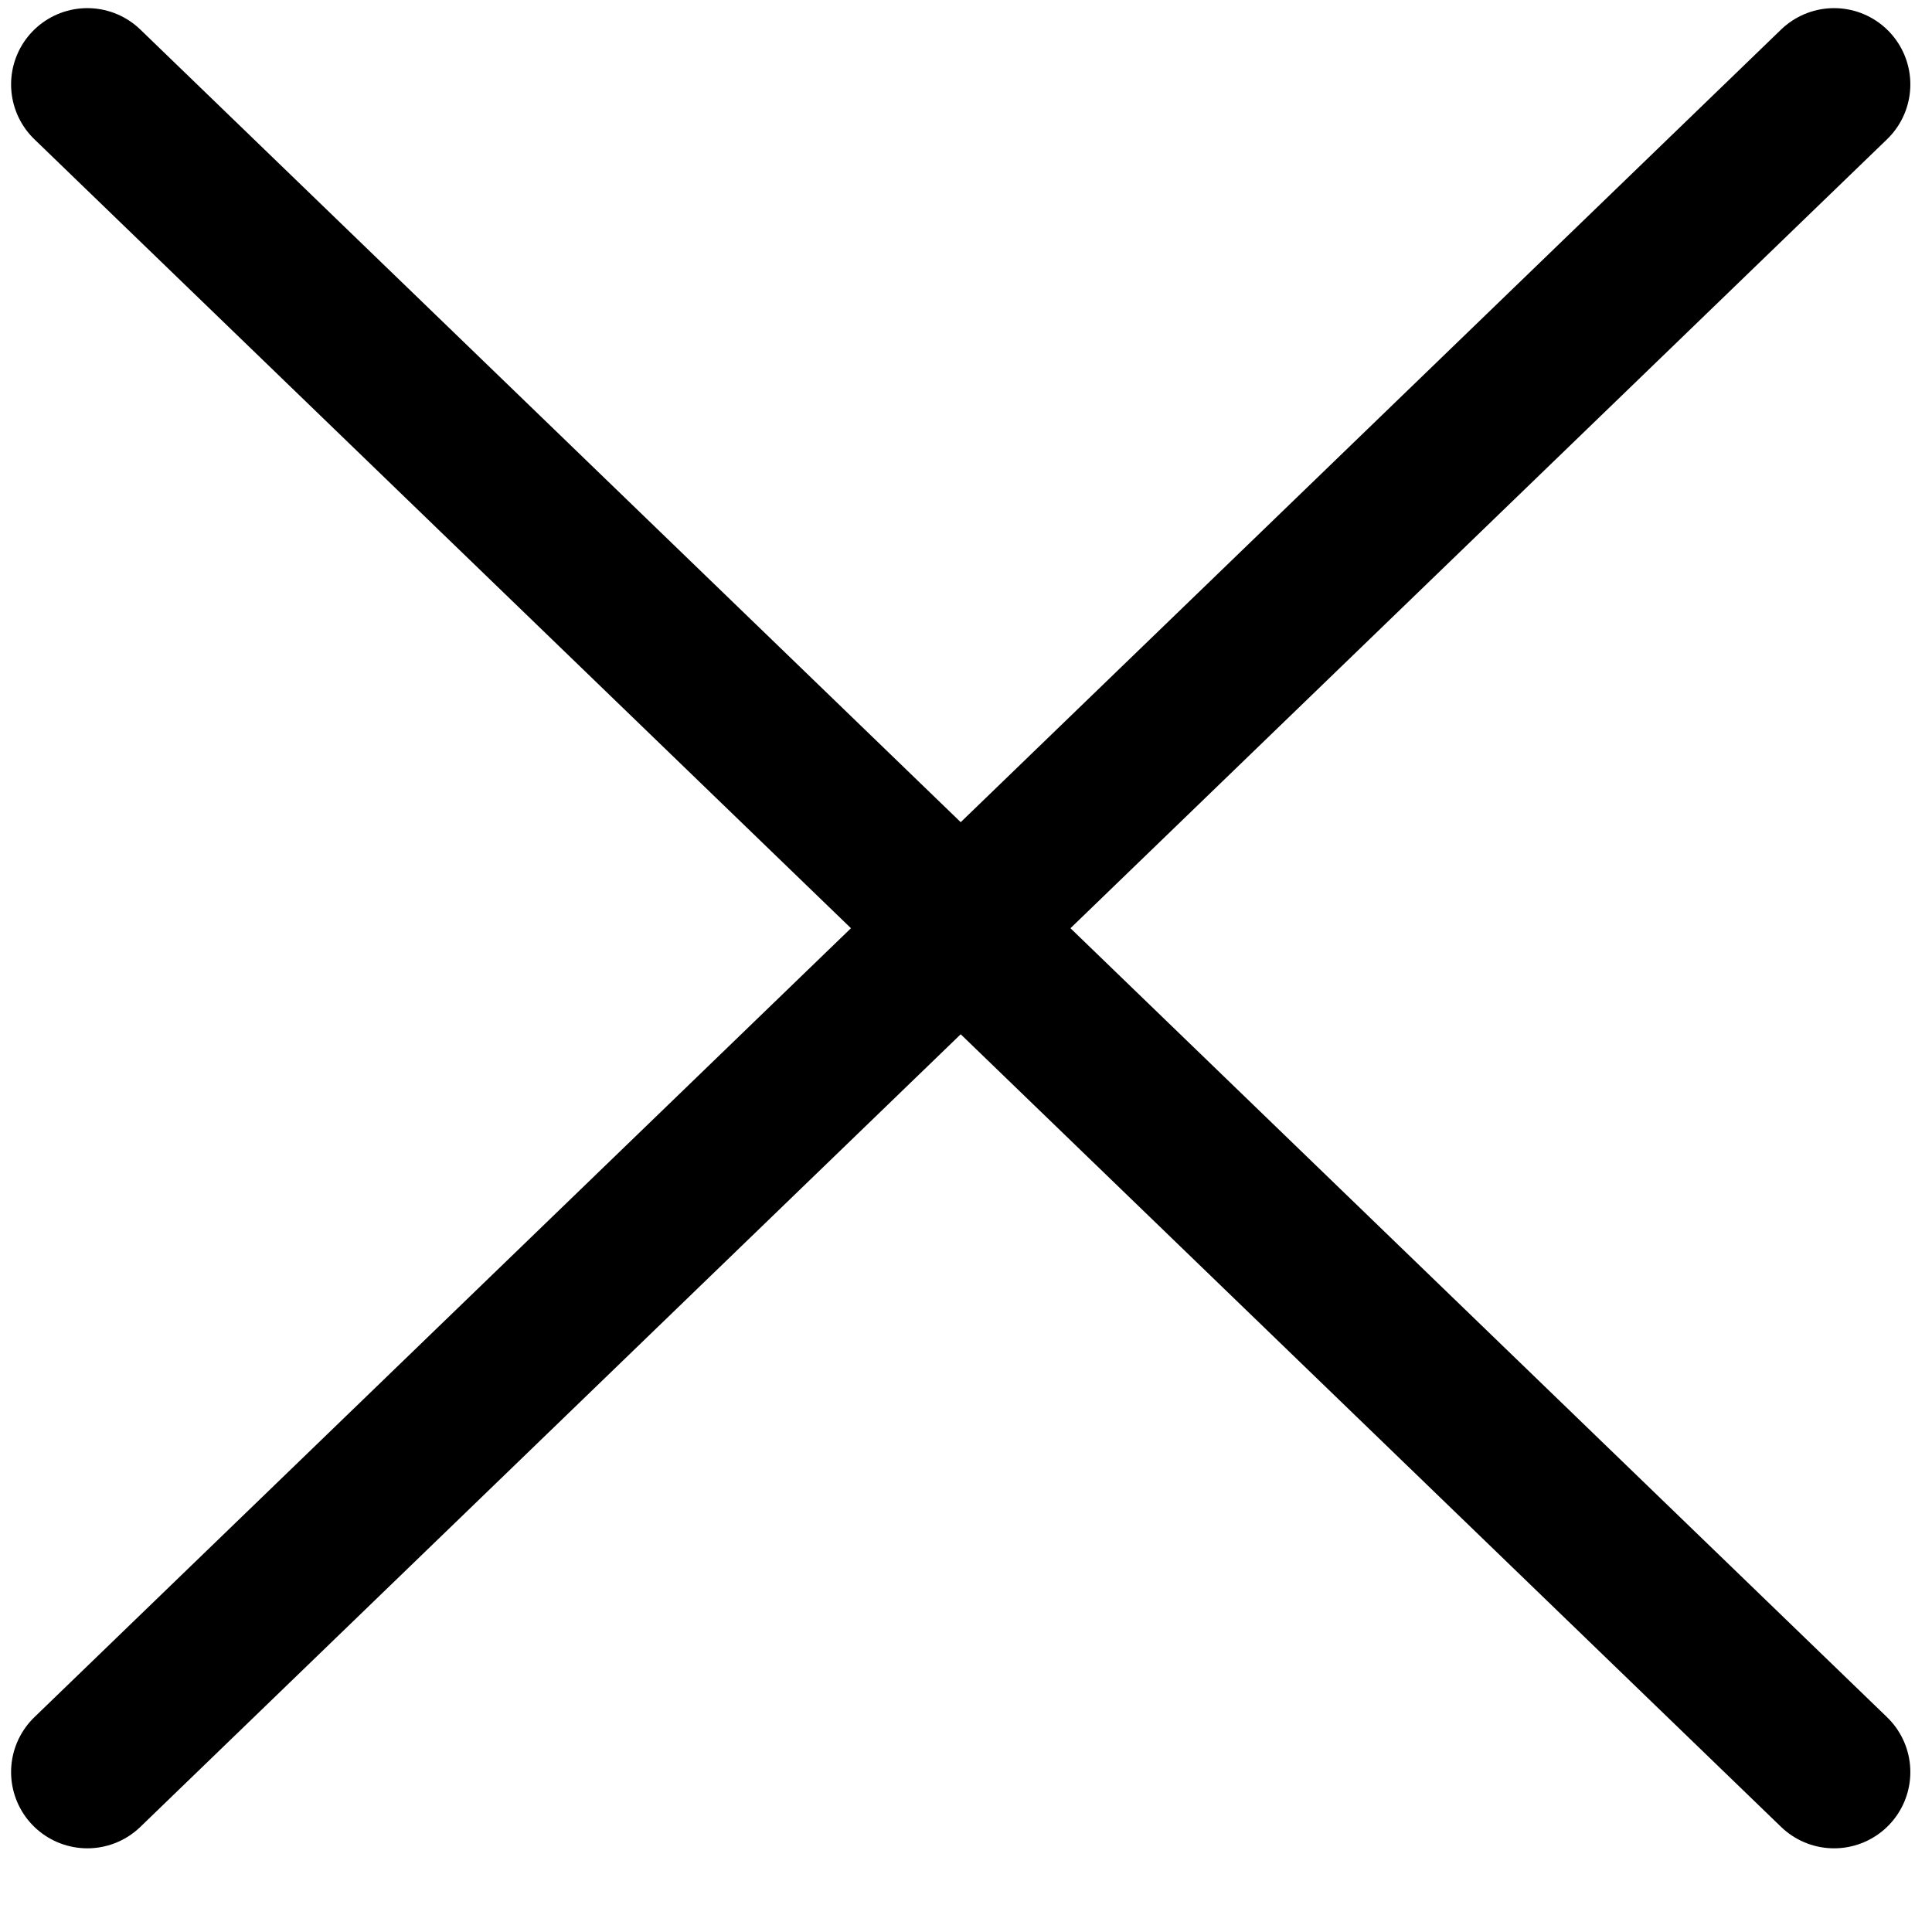
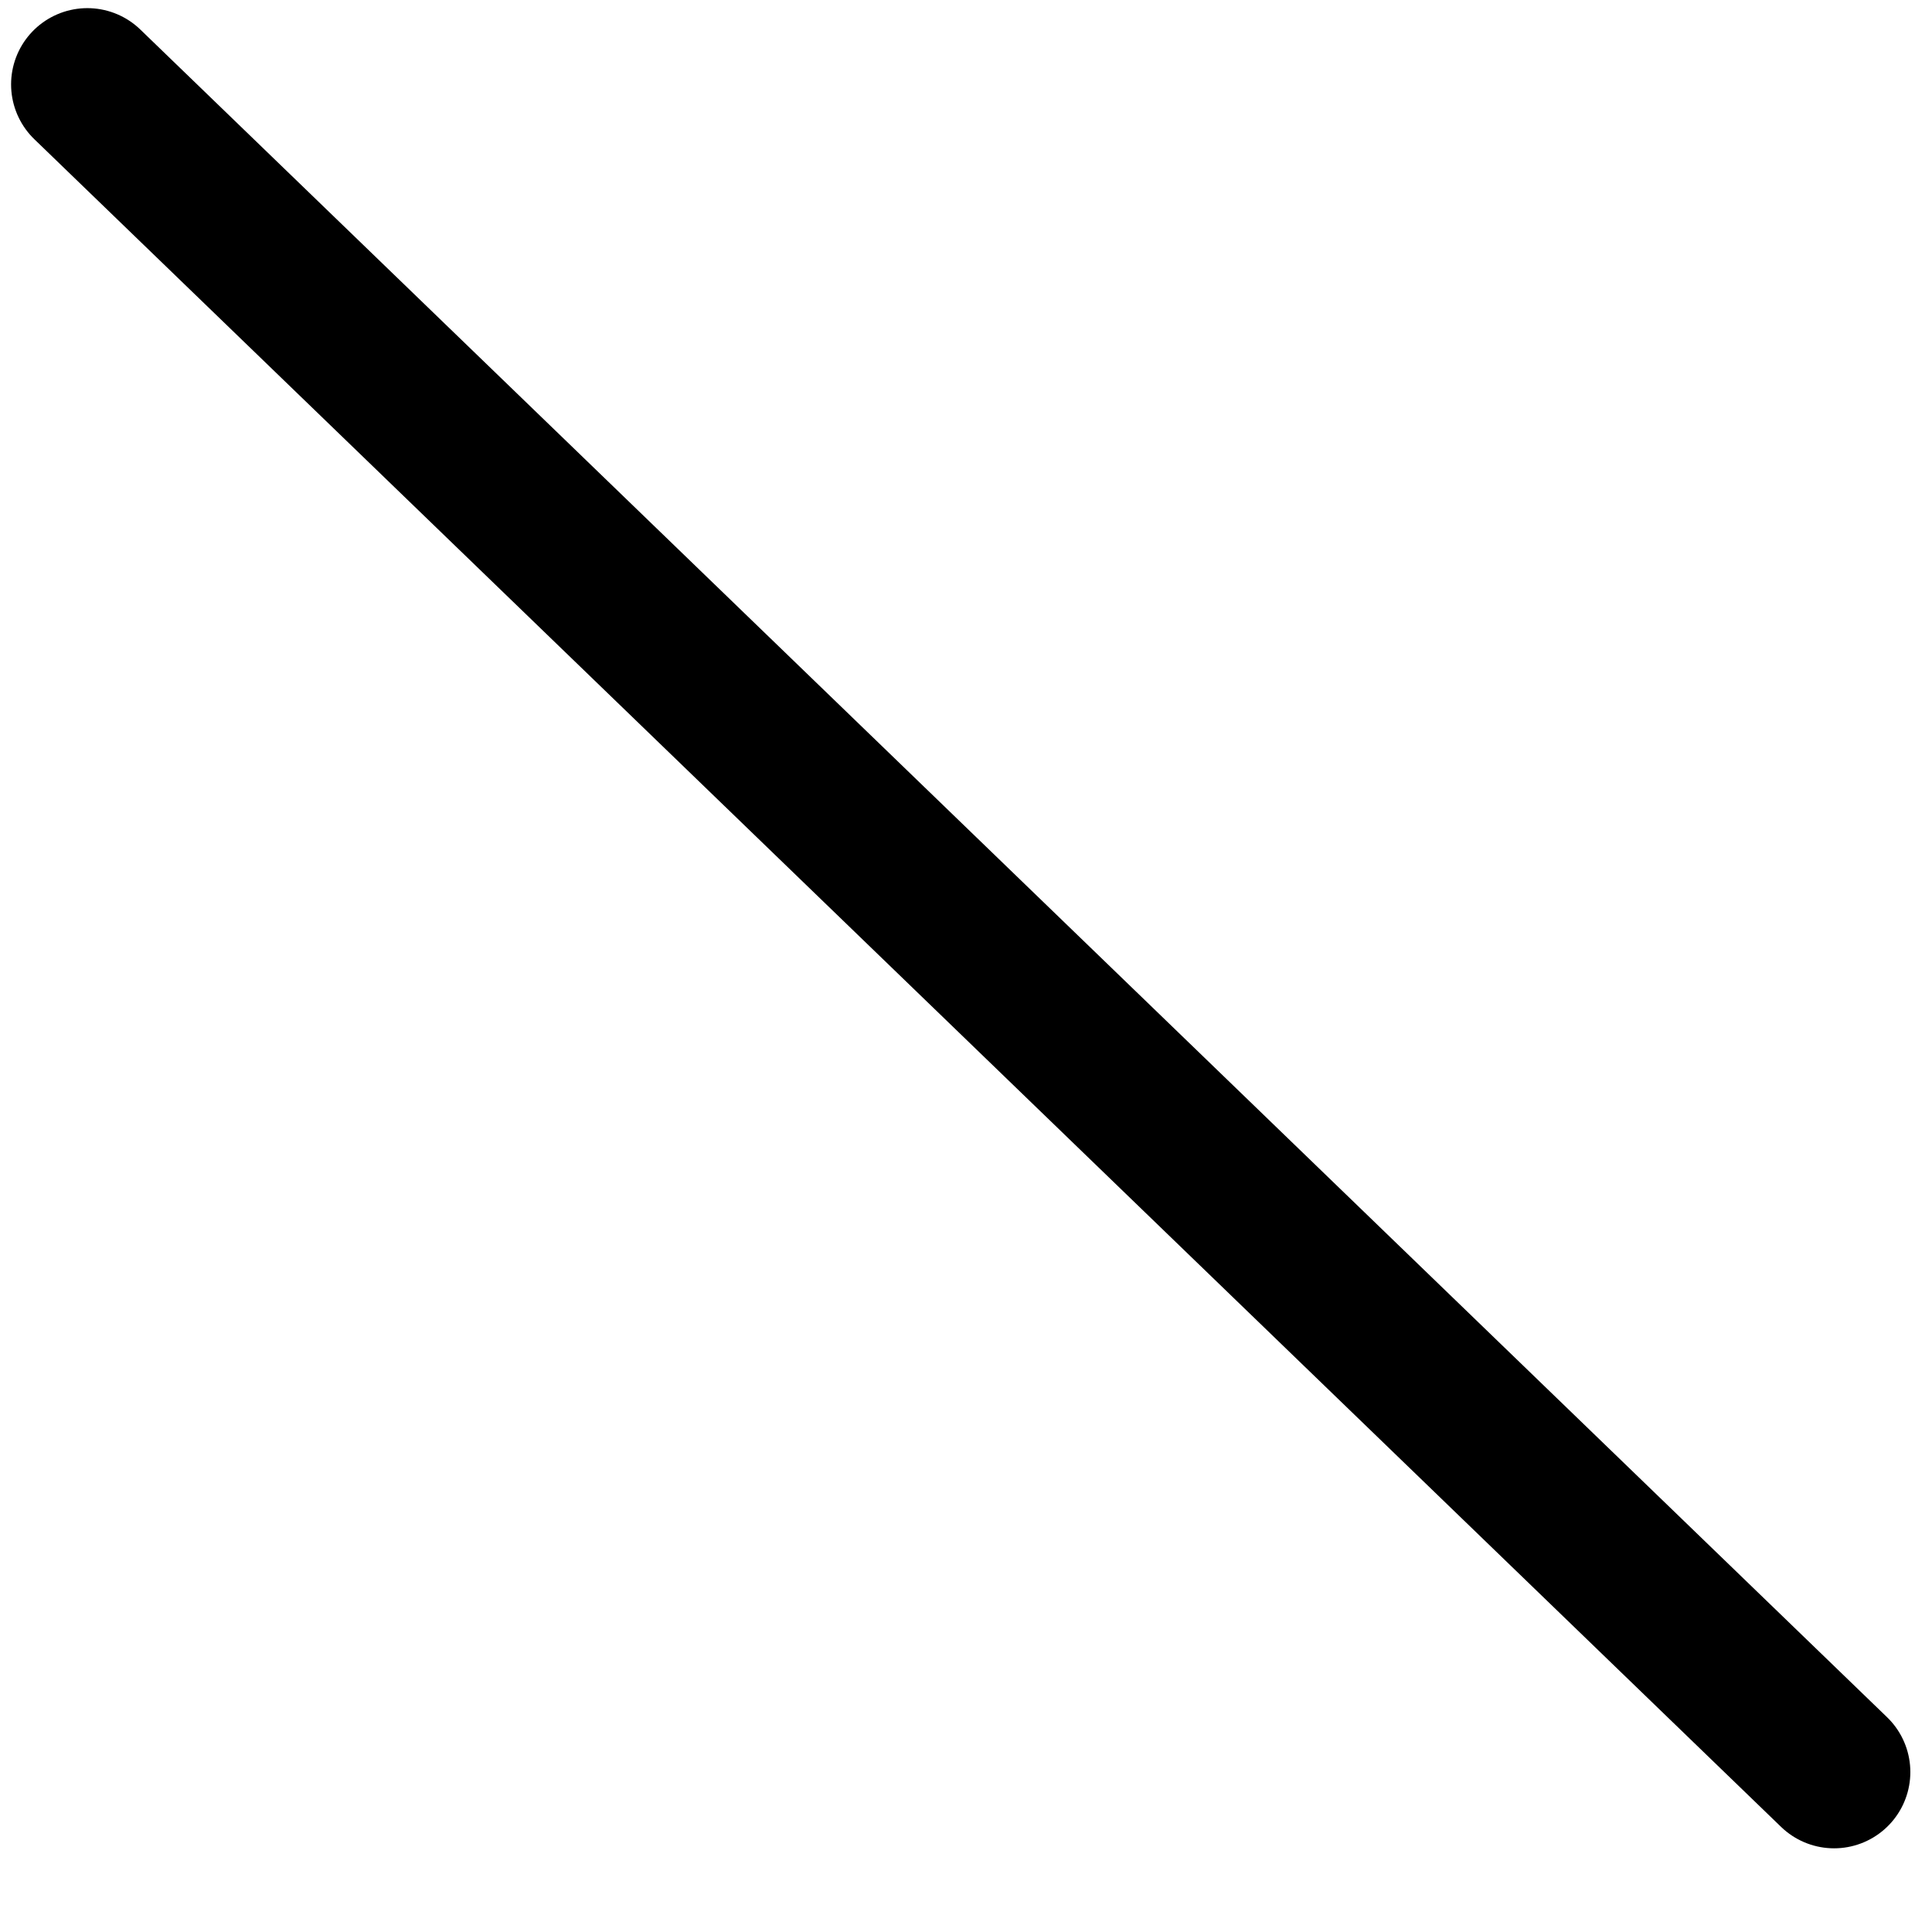
<svg xmlns="http://www.w3.org/2000/svg" width="19" height="19" viewBox="0 0 19 19" fill="none">
-   <path d="M0.859 17.427L18.037 0.83" stroke="black" stroke-width="1.5" stroke-linecap="round" stroke-linejoin="round" />
  <path d="M0.859 0.83L18.037 17.427" stroke="black" stroke-width="1.5" stroke-linecap="round" stroke-linejoin="round" />
</svg>